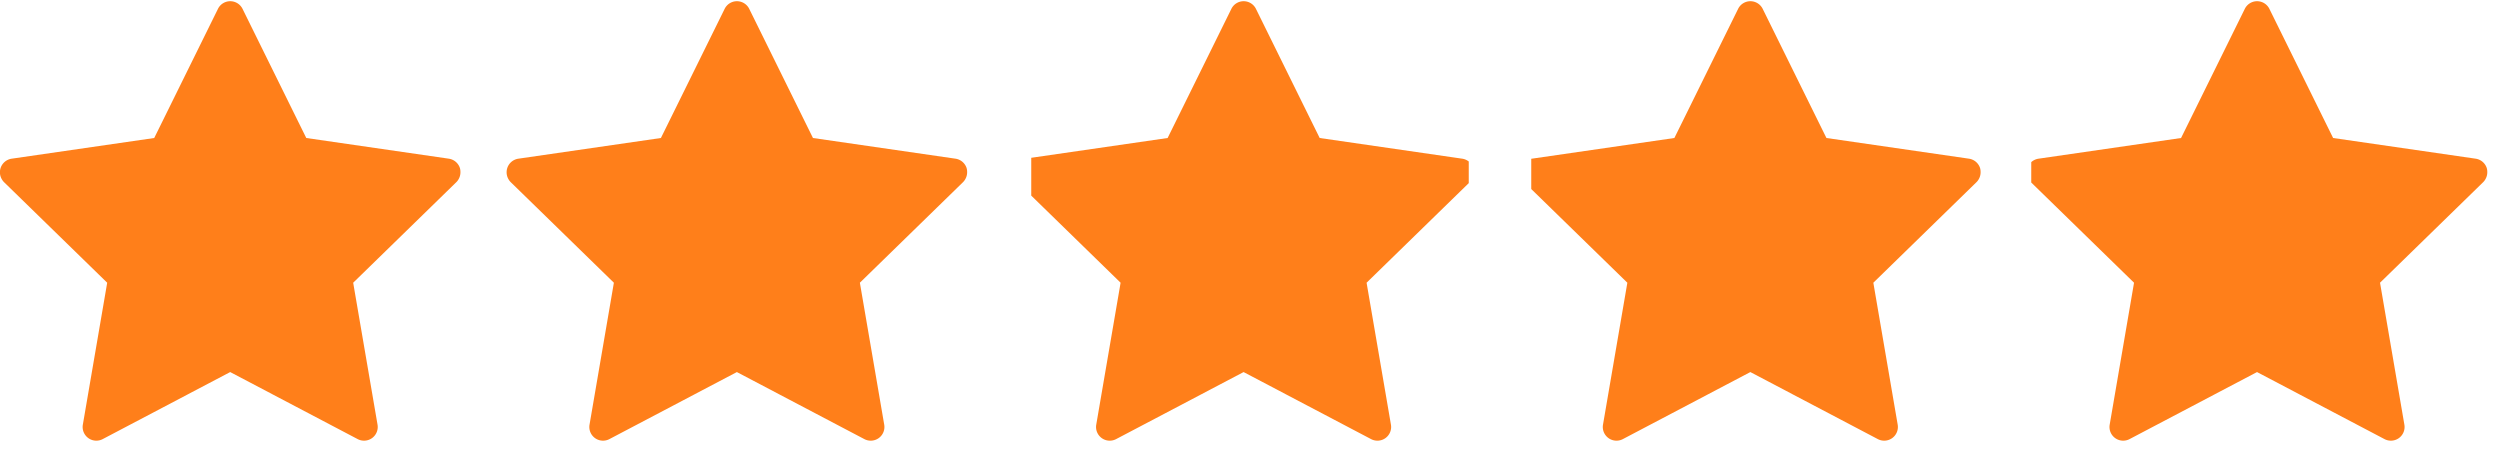
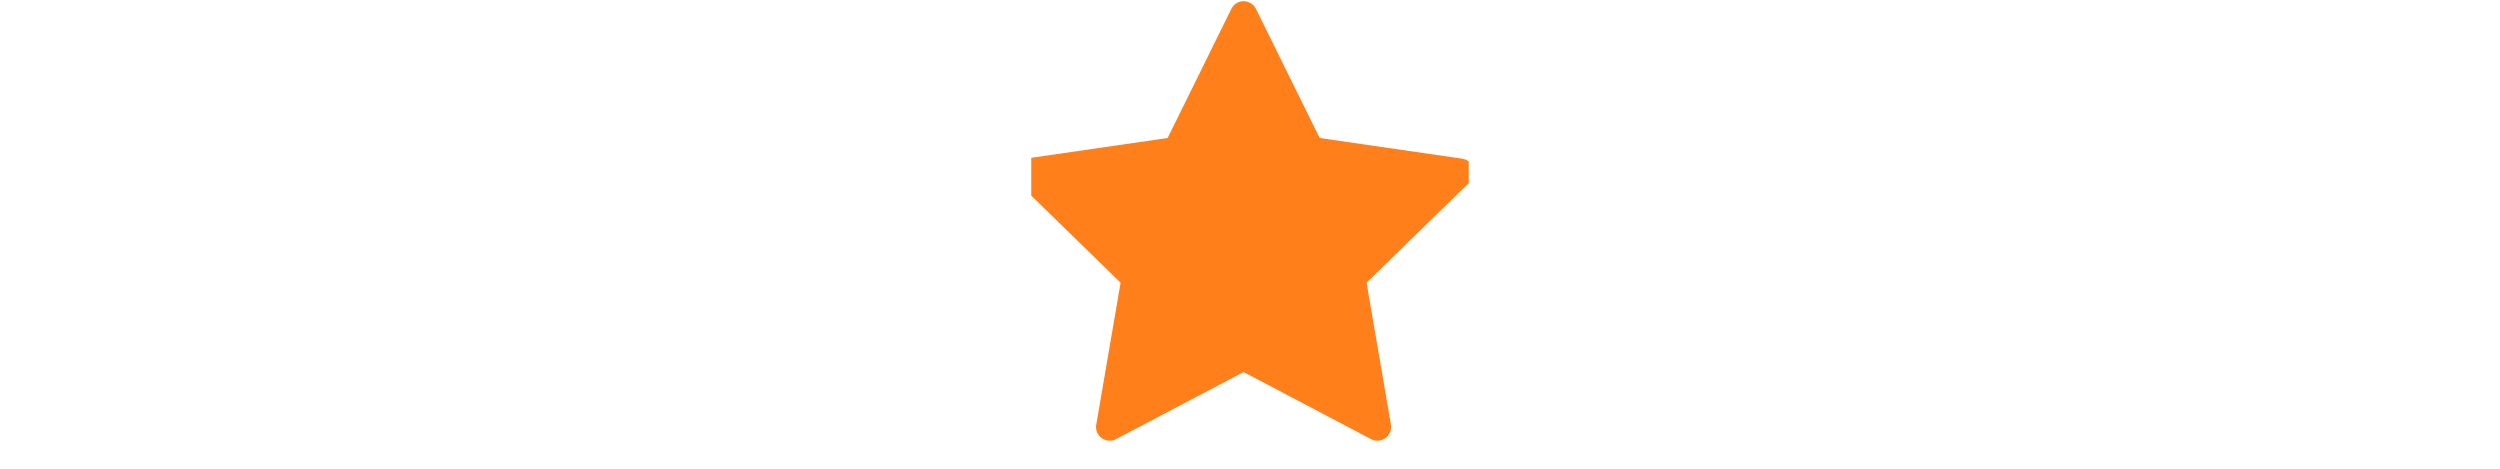
<svg xmlns="http://www.w3.org/2000/svg" width="80" height="15" viewBox="0 0 80 15">
  <defs>
    <clipPath id="9568lh461a">
-       <path data-name="사각형 246" style="stroke:#707070;fill:#ff7f1a" d="M0 0h15v15H0z" />
-     </clipPath>
+       </clipPath>
    <clipPath id="mytu8a9jmb">
      <path data-name="사각형 247" transform="translate(.017)" style="stroke:#707070;fill:#ff7f1a" d="M0 0h15v15H0z" />
    </clipPath>
    <clipPath id="2ytbq6dzec">
      <path data-name="사각형 248" transform="translate(.146)" style="stroke:#707070;fill:#ff7f1a" d="M0 0h14v15H0z" />
    </clipPath>
    <clipPath id="c59h4v4psd">
-       <path data-name="사각형 249" transform="translate(.162)" style="stroke:#707070;fill:#ff7f1a" d="M0 0h15v15H0z" />
-     </clipPath>
+       </clipPath>
    <clipPath id="ws7qabb6oe">
      <path data-name="사각형 250" transform="translate(.179)" style="stroke:#707070;fill:#ff7f1a" d="M0 0h15v15H0z" />
    </clipPath>
  </defs>
  <g data-name="마스크 그룹 23" style="clip-path:url(#9568lh461a)">
    <path data-name="패스 134" d="M1071.1 687.028a.425.425 0 0 0-.054-.11.439.439 0 0 0-.182-.154.444.444 0 0 0-.118-.035l-2.281-.331-2.281-.331-.255-.516-1.785-3.617a.439.439 0 0 0-.393-.244.438.438 0 0 0-.393.244l-1.785 3.617-.255.516-2.281.331-2.281.331a.446.446 0 0 0-.118.035.439.439 0 0 0-.236.264.427.427 0 0 0-.021.121.437.437 0 0 0 .057.232.445.445 0 0 0 .075.1l3.3 3.217-.034.2-.745 4.342a.438.438 0 0 0 .636.462l2.71-1.425.155-.082 1.214-.638 1.214.638.155.082 2.71 1.425a.438.438 0 0 0 .636-.462l-.745-4.342-.034-.2 3.3-3.217a.432.432 0 0 0 .075-.1.437.437 0 0 0 .057-.232.432.432 0 0 0-.017-.121z" transform="translate(-1056.383 -681.651)" style="fill:#ff7f1a" />
  </g>
  <g data-name="마스크 그룹 24" transform="translate(15.983)" style="clip-path:url(#mytu8a9jmb)">
-     <path data-name="패스 135" d="M1071.1 687.028a.425.425 0 0 0-.054-.11.439.439 0 0 0-.182-.154.444.444 0 0 0-.118-.035l-2.281-.331-2.281-.331-.255-.516-1.785-3.617a.439.439 0 0 0-.393-.244.438.438 0 0 0-.393.244l-1.785 3.617-.255.516-2.281.331-2.281.331a.446.446 0 0 0-.118.035.439.439 0 0 0-.236.264.427.427 0 0 0-.021.121.437.437 0 0 0 .057.232.445.445 0 0 0 .075.1l3.3 3.217-.034.2-.745 4.342a.438.438 0 0 0 .636.462l2.71-1.425.155-.082 1.214-.638 1.214.638.155.082 2.71 1.425a.438.438 0 0 0 .636-.462l-.745-4.342-.034-.2 3.3-3.217a.432.432 0 0 0 .075-.1.437.437 0 0 0 .057-.232.432.432 0 0 0-.017-.121z" transform="translate(-1056.152 -681.651)" style="fill:#ff7f1a" />
-   </g>
+     </g>
  <g data-name="마스크 그룹 25" transform="translate(32.854)" style="clip-path:url(#2ytbq6dzec)">
    <path data-name="패스 136" d="M1071.1 687.028a.425.425 0 0 0-.054-.11.439.439 0 0 0-.182-.154.444.444 0 0 0-.118-.035l-2.281-.331-2.281-.331-.255-.516-1.785-3.617a.439.439 0 0 0-.393-.244.438.438 0 0 0-.393.244l-1.785 3.617-.255.516-2.281.331-2.281.331a.446.446 0 0 0-.118.035.439.439 0 0 0-.236.264.427.427 0 0 0-.021.121.437.437 0 0 0 .057.232.445.445 0 0 0 .075.1l3.3 3.217-.034.2-.745 4.342a.438.438 0 0 0 .636.462l2.71-1.425.155-.082 1.214-.638 1.214.638.155.082 2.71 1.425a.438.438 0 0 0 .636-.462l-.745-4.342-.034-.2 3.3-3.217a.432.432 0 0 0 .075-.1.437.437 0 0 0 .057-.232.432.432 0 0 0-.017-.121z" transform="translate(-1056.808 -681.651)" style="fill:#ff7f1a" />
  </g>
  <g data-name="마스크 그룹 26" transform="translate(48.838)" style="clip-path:url(#c59h4v4psd)">
    <path data-name="패스 137" d="M1071.1 687.028a.425.425 0 0 0-.054-.11.439.439 0 0 0-.182-.154.444.444 0 0 0-.118-.035l-2.281-.331-2.281-.331-.255-.516-1.785-3.617a.439.439 0 0 0-.393-.244.438.438 0 0 0-.393.244l-1.785 3.617-.255.516-2.281.331-2.281.331a.446.446 0 0 0-.118.035.439.439 0 0 0-.236.264.427.427 0 0 0-.021.121.437.437 0 0 0 .057.232.445.445 0 0 0 .075.1l3.3 3.217-.034.2-.745 4.342a.438.438 0 0 0 .636.462l2.71-1.425.155-.082 1.214-.638 1.214.638.155.082 2.71 1.425a.438.438 0 0 0 .636-.462l-.745-4.342-.034-.2 3.3-3.217a.432.432 0 0 0 .075-.1.437.437 0 0 0 .057-.232.432.432 0 0 0-.017-.121z" transform="translate(-1056.576 -681.651)" style="fill:#ff7f1a" />
  </g>
  <g data-name="마스크 그룹 27" transform="translate(64.821)" style="clip-path:url(#ws7qabb6oe)">
-     <path data-name="패스 138" d="M1071.1 687.028a.425.425 0 0 0-.054-.11.439.439 0 0 0-.182-.154.444.444 0 0 0-.118-.035l-2.281-.331-2.281-.331-.255-.516-1.785-3.617a.439.439 0 0 0-.393-.244.438.438 0 0 0-.393.244l-1.785 3.617-.255.516-2.281.331-2.281.331a.446.446 0 0 0-.118.035.439.439 0 0 0-.236.264.427.427 0 0 0-.021.121.437.437 0 0 0 .057.232.445.445 0 0 0 .075.1l3.3 3.217-.034.2-.745 4.342a.438.438 0 0 0 .636.462l2.71-1.425.155-.082 1.214-.638 1.214.638.155.082 2.71 1.425a.438.438 0 0 0 .636-.462l-.745-4.342-.034-.2 3.3-3.217a.432.432 0 0 0 .075-.1.437.437 0 0 0 .057-.232.432.432 0 0 0-.017-.121z" transform="translate(-1056.345 -681.651)" style="fill:#ff7f1a" />
-   </g>
+     </g>
</svg>